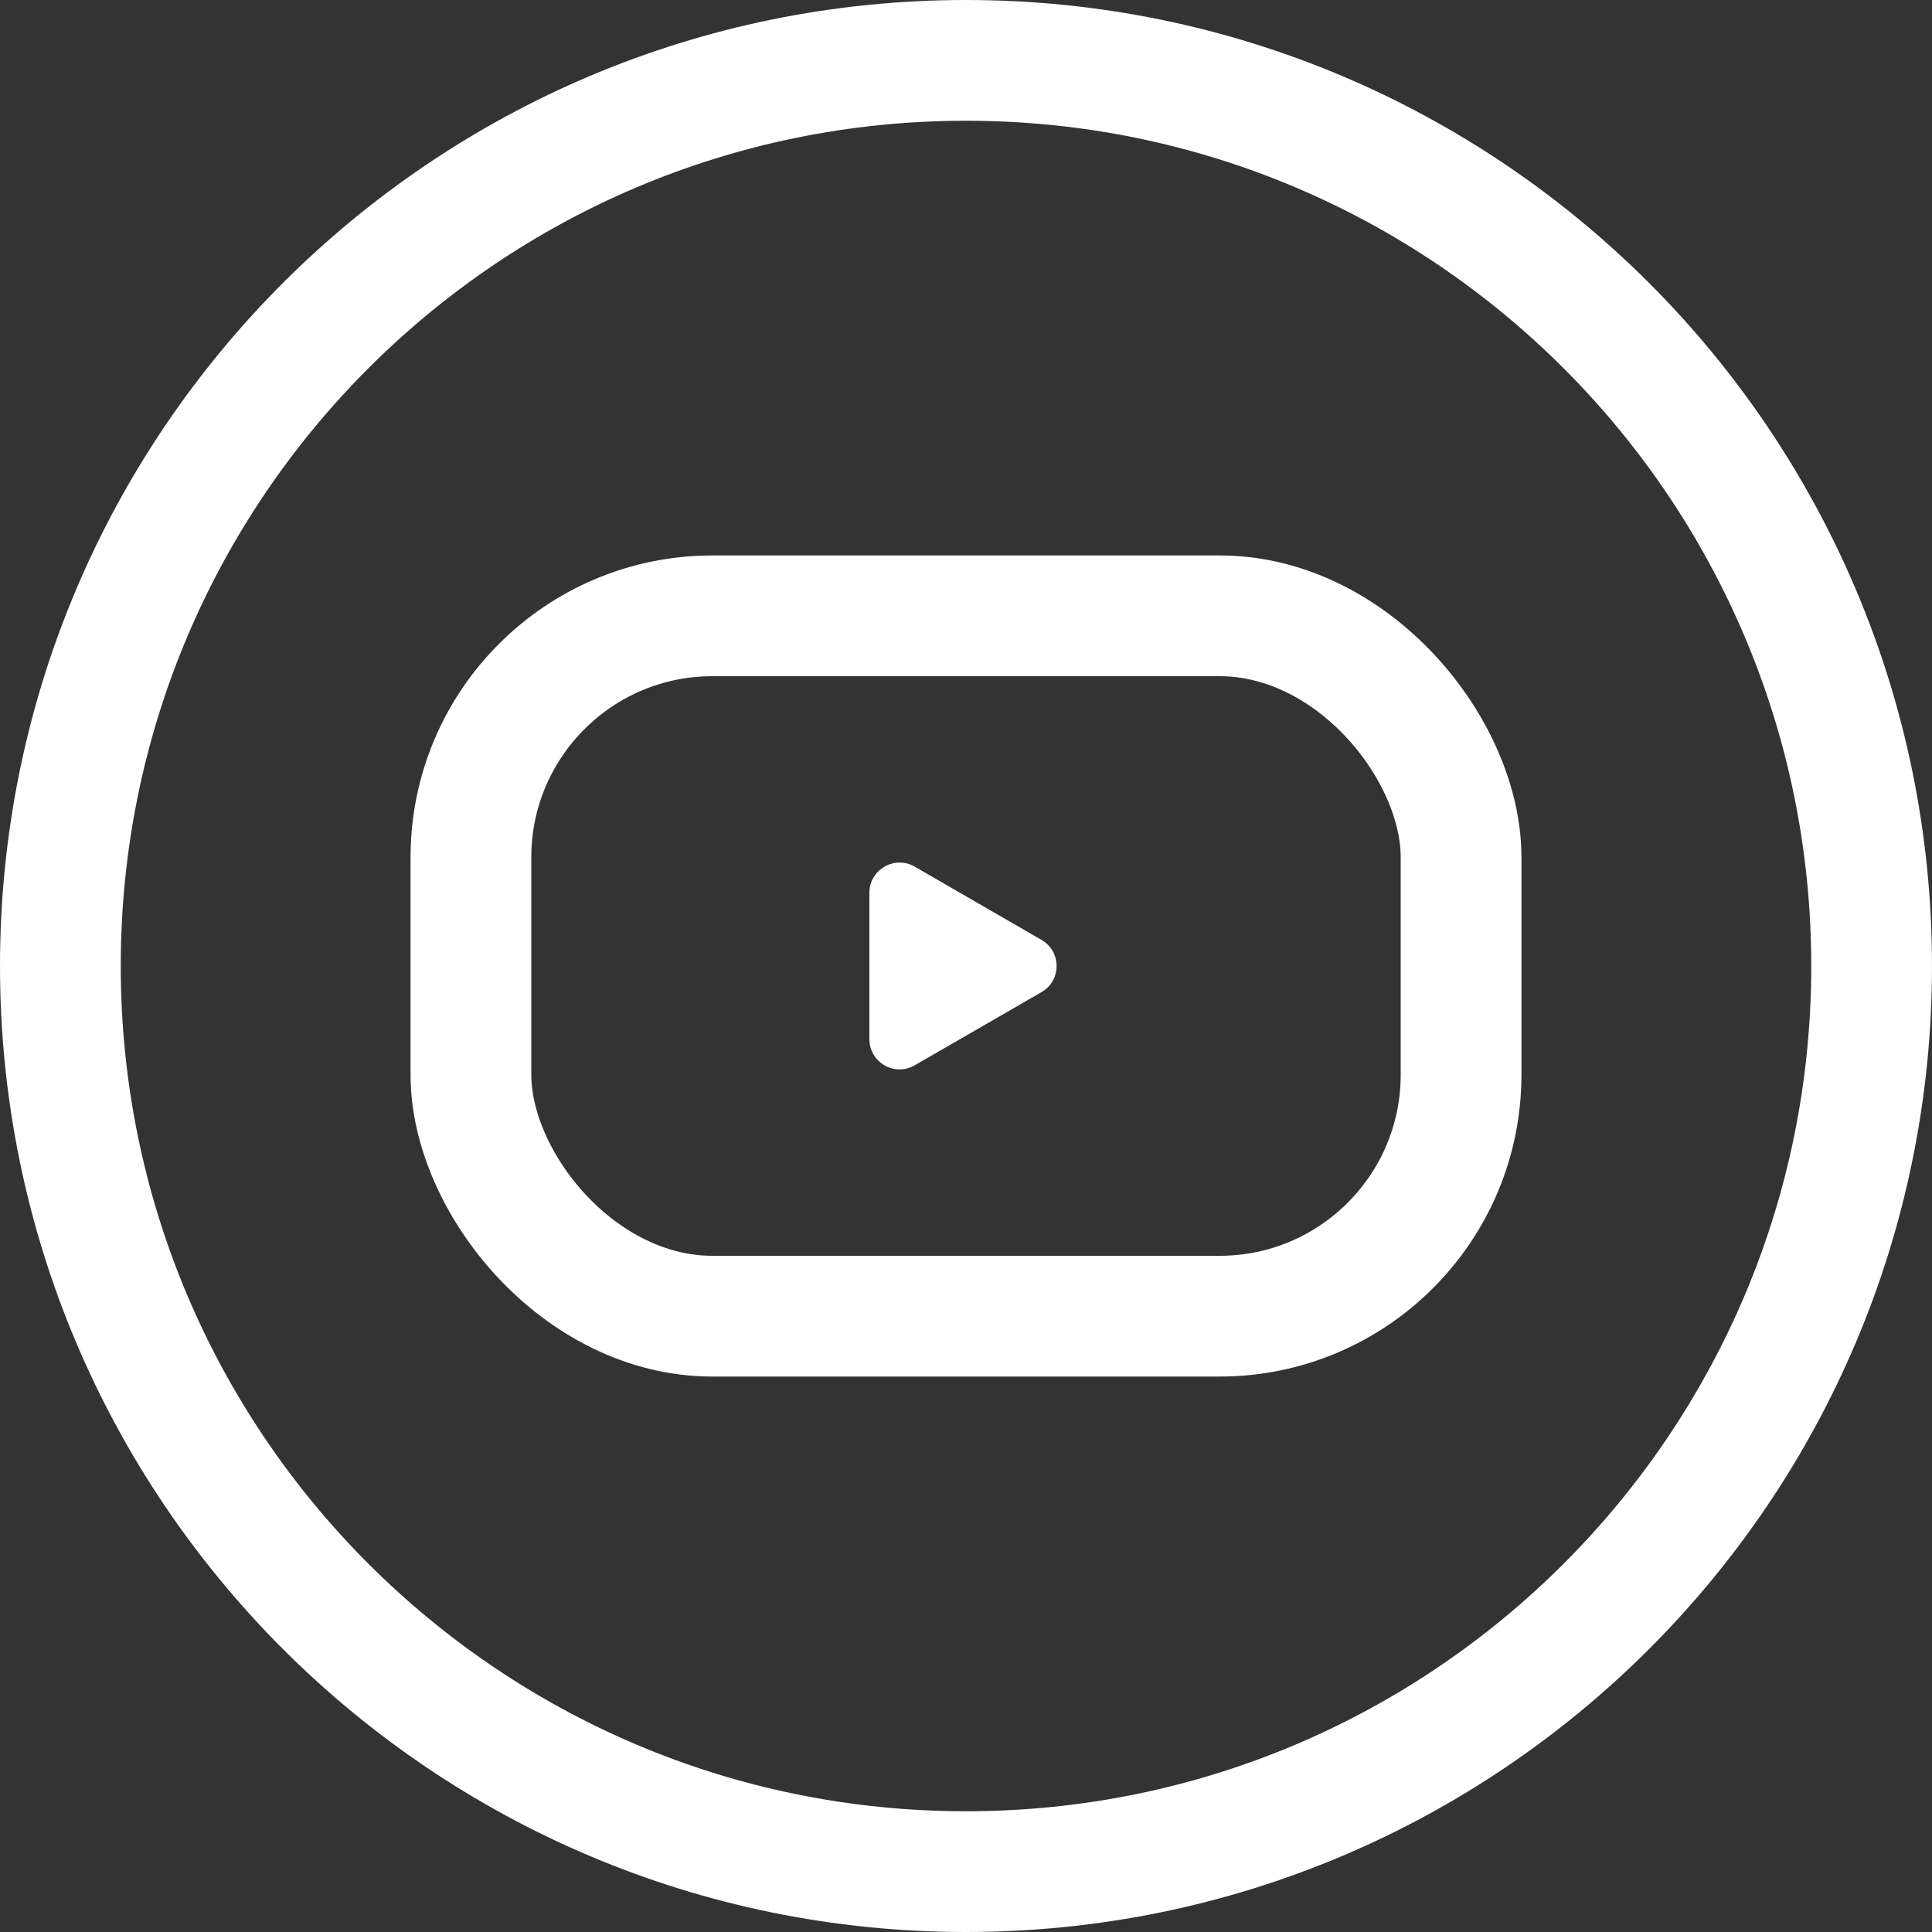
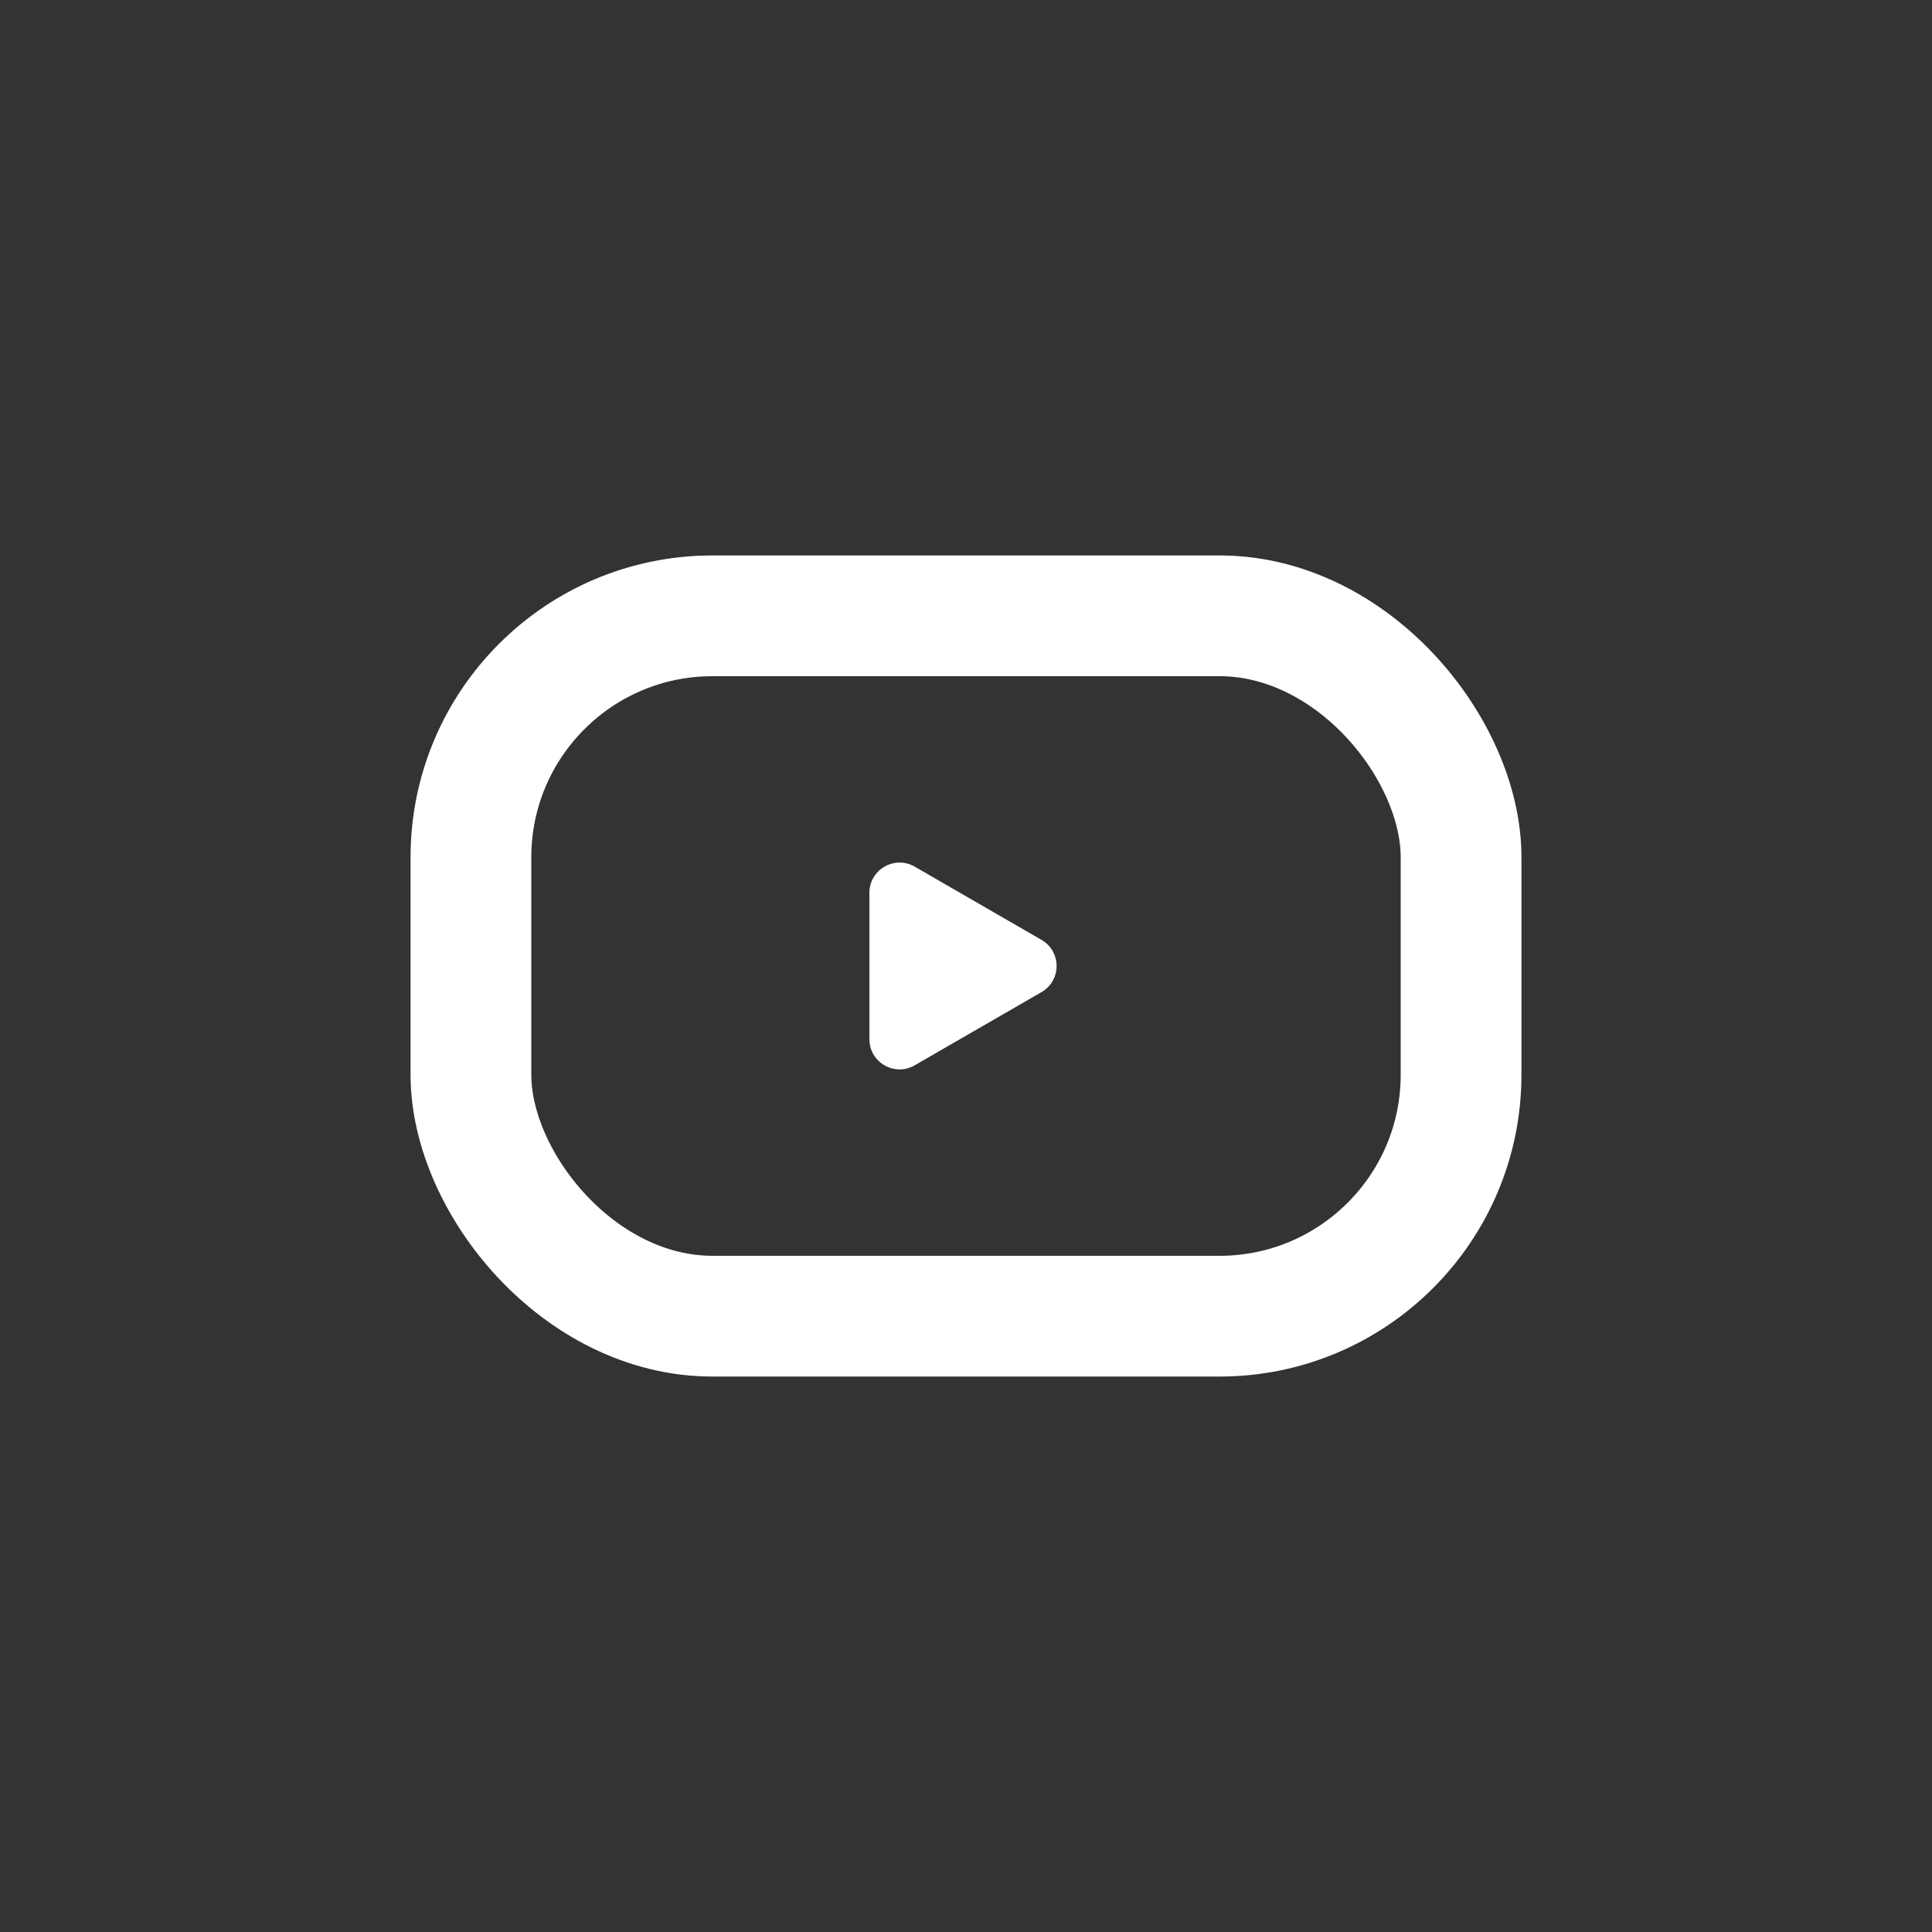
<svg xmlns="http://www.w3.org/2000/svg" width="32" height="32" viewBox="0 0 32 32" fill="none">
  <rect x="0" y="0" width="32" height="32" fill="#333333" stroke="none" />
  <g id="ico_sns_youtube">
-     <path id="íì 635-13" d="M31 16C31 24.284 24.284 31 16 31C7.716 31 1 24.284 1 16C1 7.716 7.716 1 16 1C24.284 1 31 7.716 31 16Z" stroke="white" stroke-width="2" />
    <g id="Group 1707481862">
      <rect id="Rectangle 33038" x="7.8" y="10.2" width="16.4" height="11.6" rx="4" stroke="white" stroke-width="2" stroke-linejoin="round" />
      <path id="Polygon 1" d="M17.25 15.567C17.584 15.759 17.584 16.241 17.25 16.433L15.15 17.645C14.817 17.838 14.4 17.597 14.4 17.212V14.787C14.4 14.403 14.817 14.162 15.15 14.354L17.25 15.567Z" fill="white" />
    </g>
  </g>
</svg>